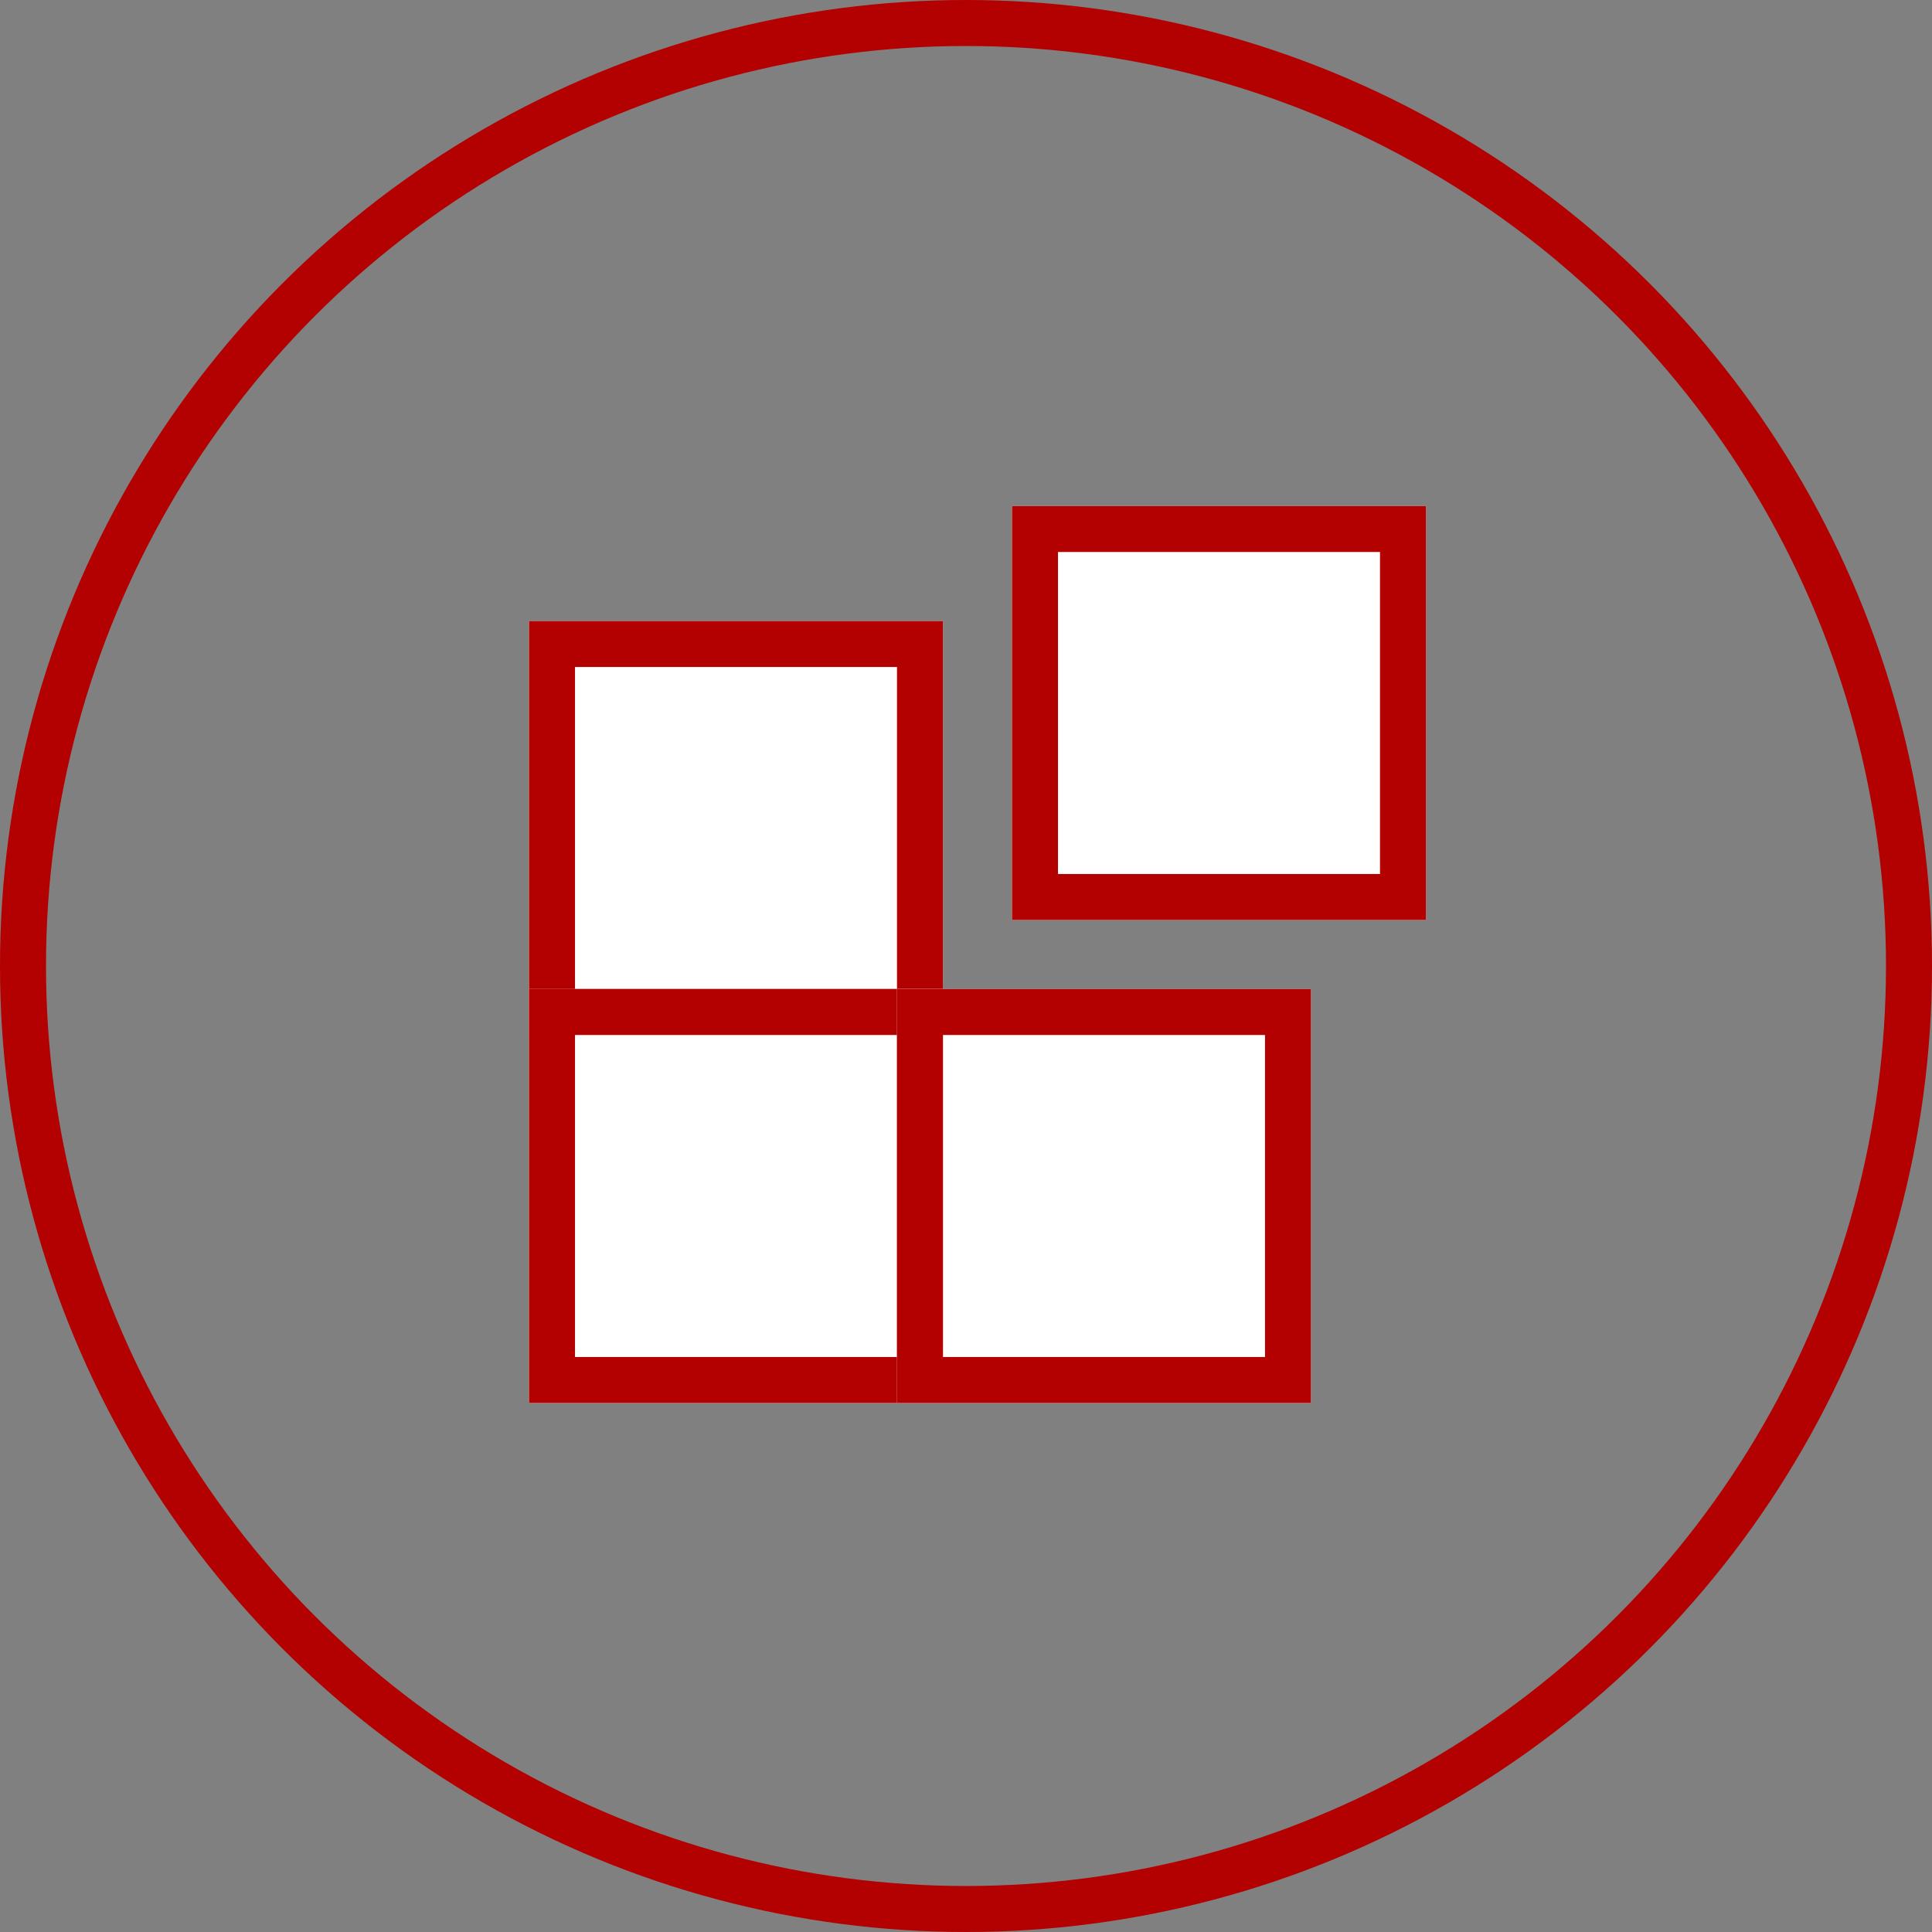
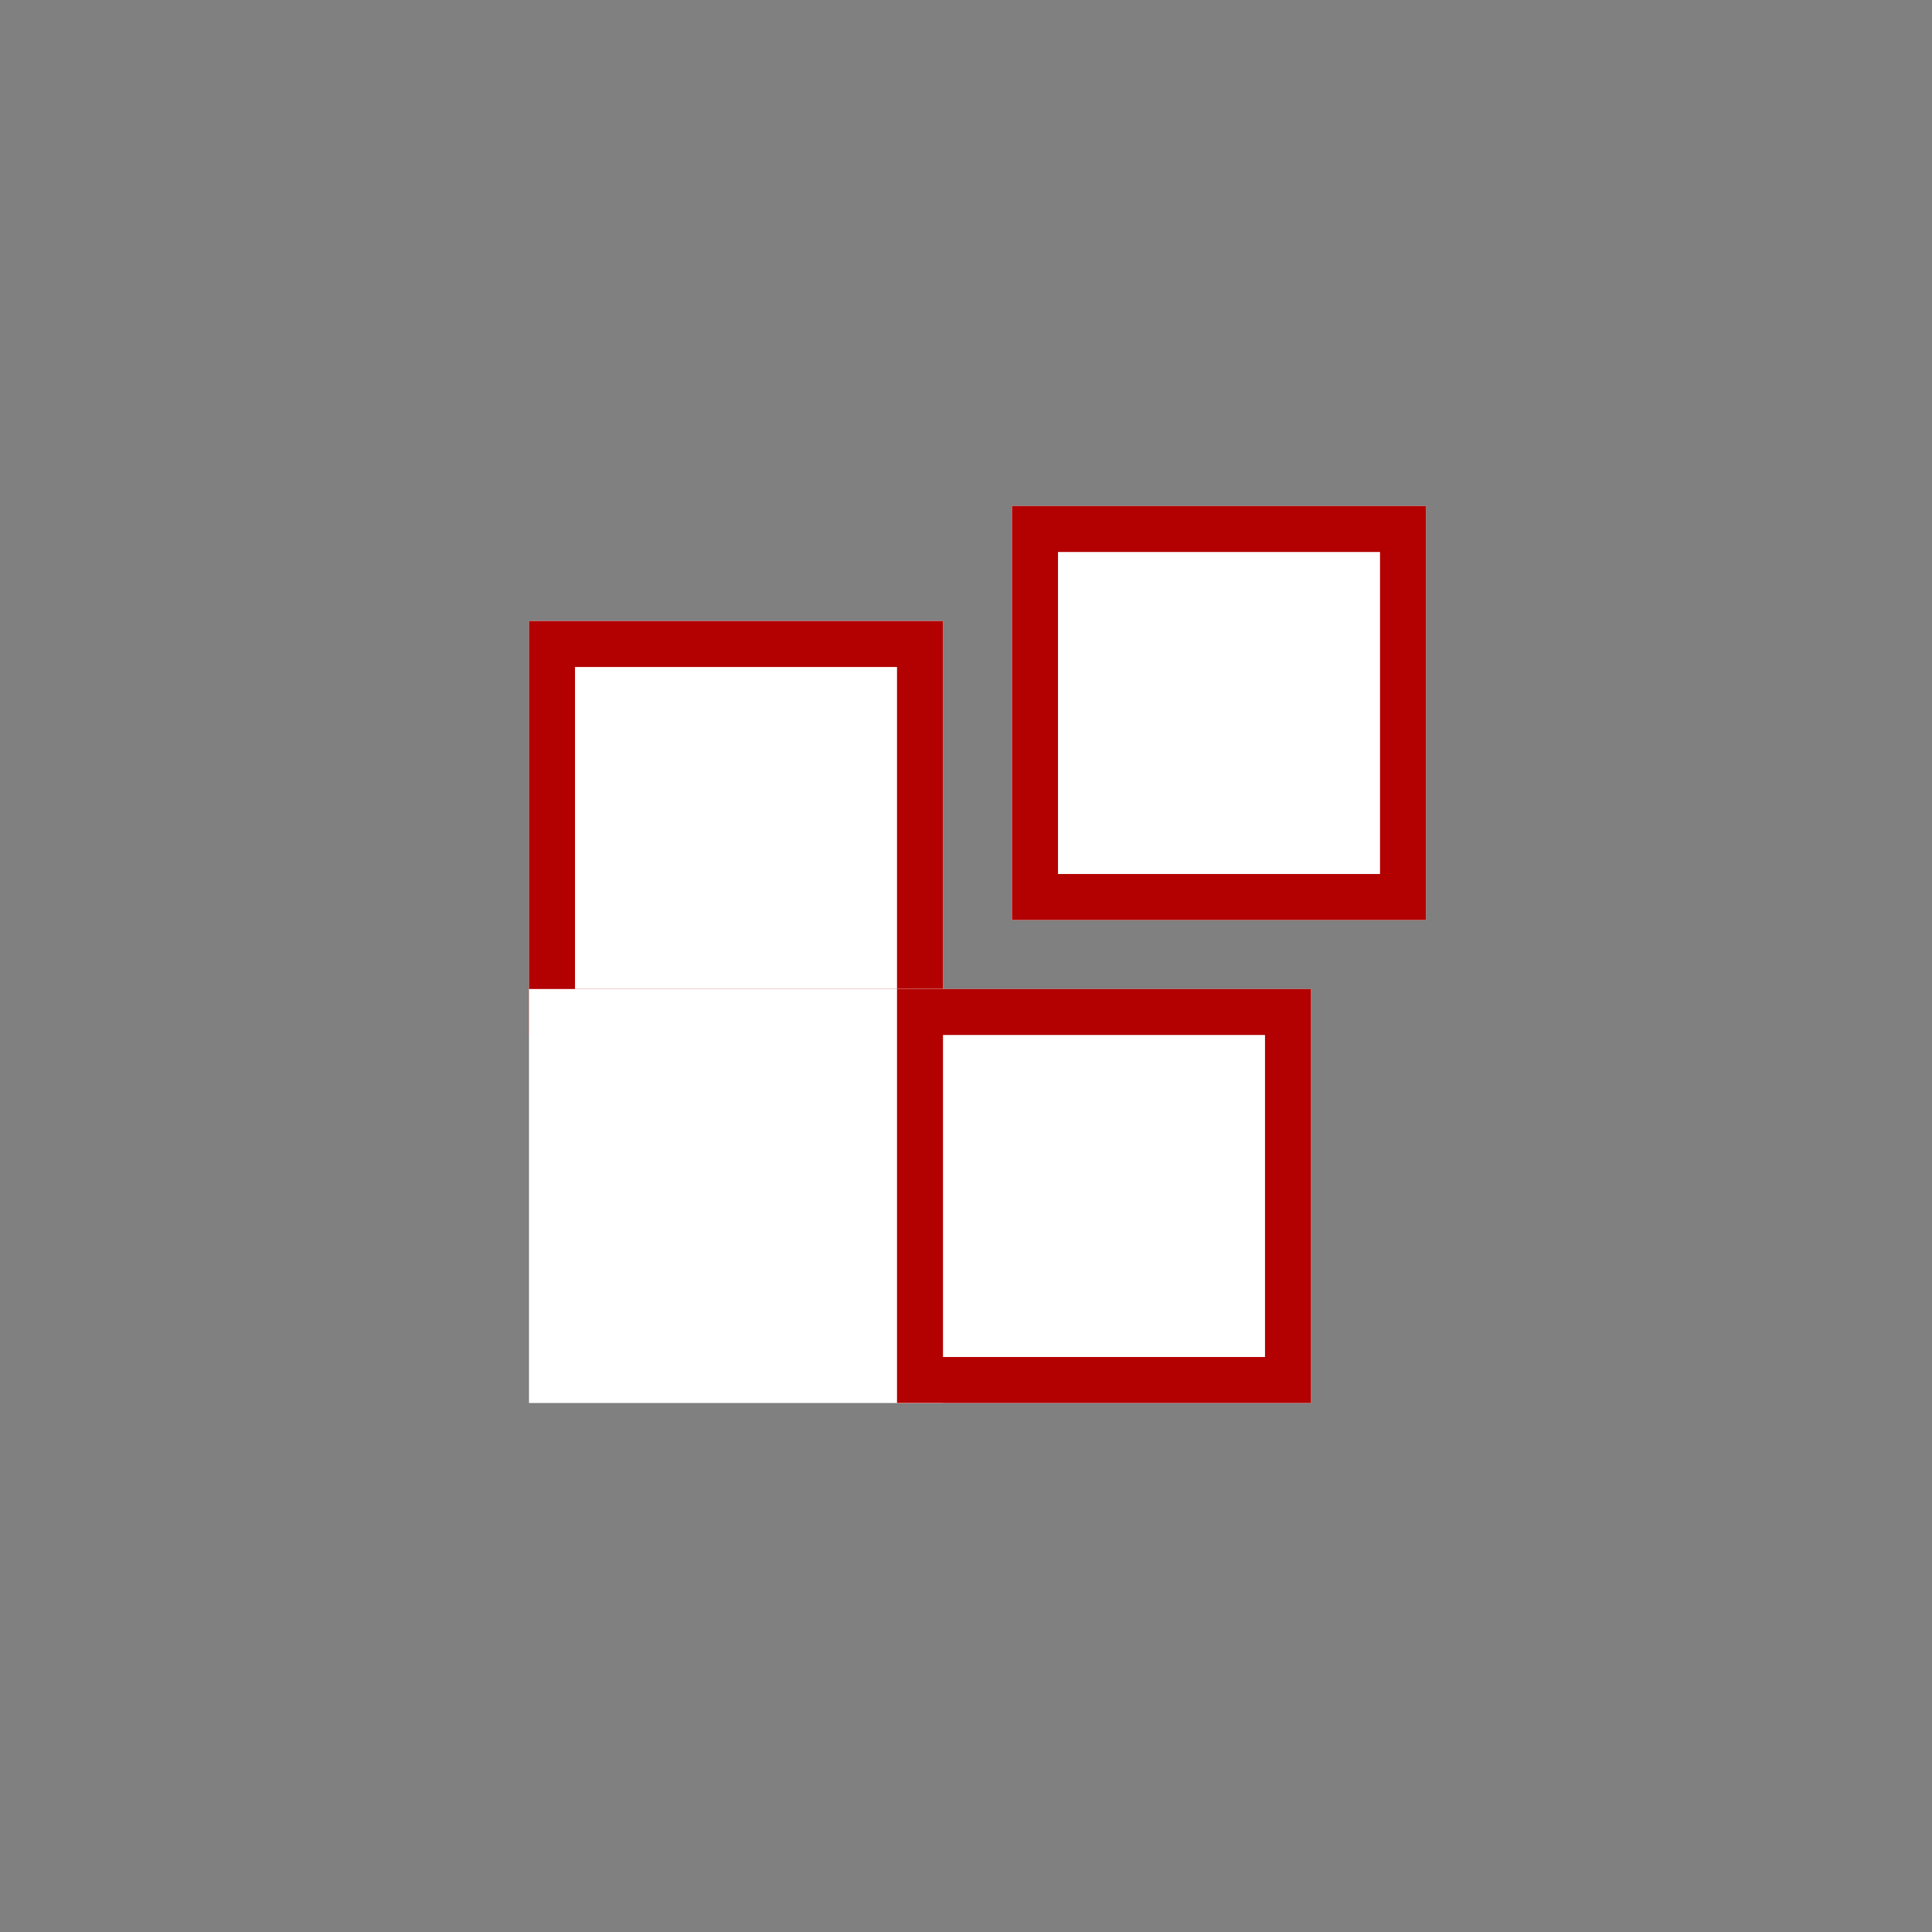
<svg xmlns="http://www.w3.org/2000/svg" width="84" height="84" viewBox="0 0 84 84">
  <rect x="0" y="0" width="84" height="84" fill="#808080" stroke="none" />
  <g id="skladebni_dlazba" data-name="skladebni dlazba" transform="translate(-579 -3110)">
    <g id="Ellipse_4" data-name="Ellipse 4" transform="translate(579 3110)" fill="none" stroke="#b30000" stroke-width="2">
      <circle cx="42" cy="42" r="42" stroke="none" />
-       <circle cx="42" cy="42" r="41" fill="none" />
    </g>
    <g id="Rectangle_1096" data-name="Rectangle 1096" transform="translate(602 3137)" fill="#fff" stroke="#b30000" stroke-width="2">
      <rect width="18" height="18" stroke="none" />
      <rect x="1" y="1" width="16" height="16" fill="none" />
    </g>
    <g id="Rectangle_1099" data-name="Rectangle 1099" transform="translate(602 3153)" fill="#fff" stroke="#b30000" stroke-width="2">
      <rect width="18" height="18" stroke="none" />
-       <rect x="1" y="1" width="16" height="16" fill="none" />
    </g>
    <g id="Rectangle_1097" data-name="Rectangle 1097" transform="translate(623 3132)" fill="#fff" stroke="#b30000" stroke-width="2">
      <rect width="18" height="18" stroke="none" />
      <rect x="1" y="1" width="16" height="16" fill="none" />
    </g>
    <g id="Rectangle_1098" data-name="Rectangle 1098" transform="translate(618 3153)" fill="#fff" stroke="#b30000" stroke-width="2">
      <rect width="18" height="18" stroke="none" />
      <rect x="1" y="1" width="16" height="16" fill="none" />
    </g>
  </g>
</svg>